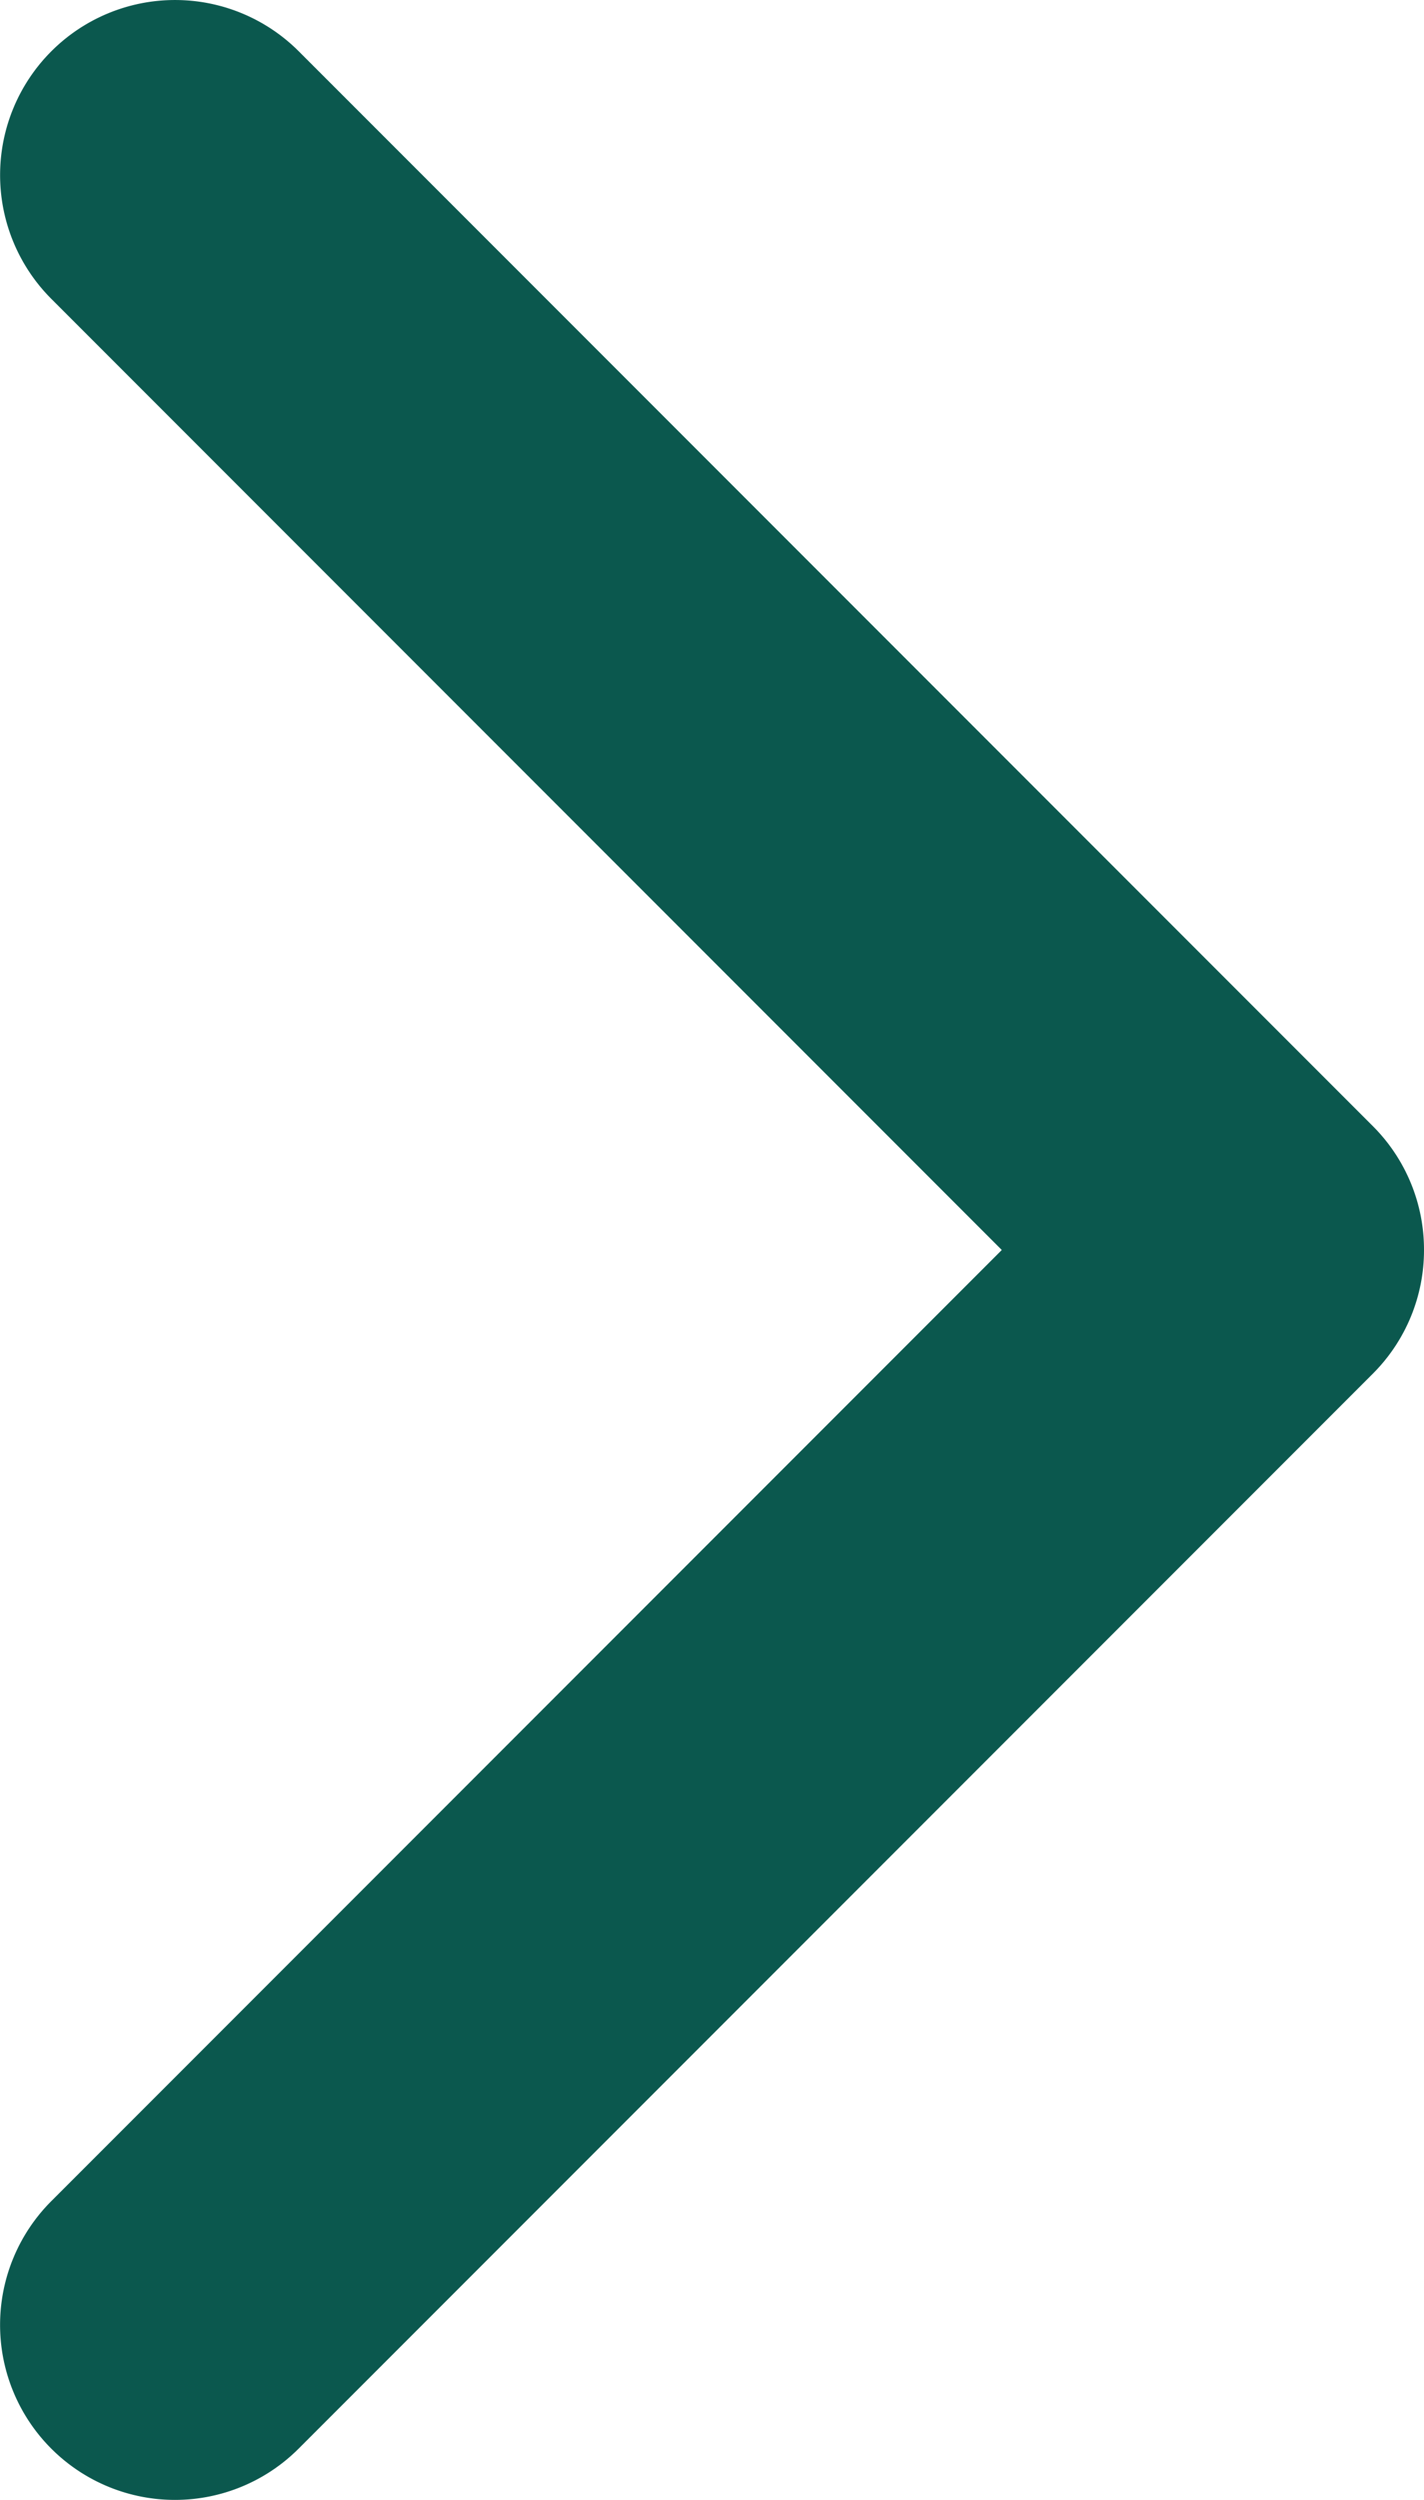
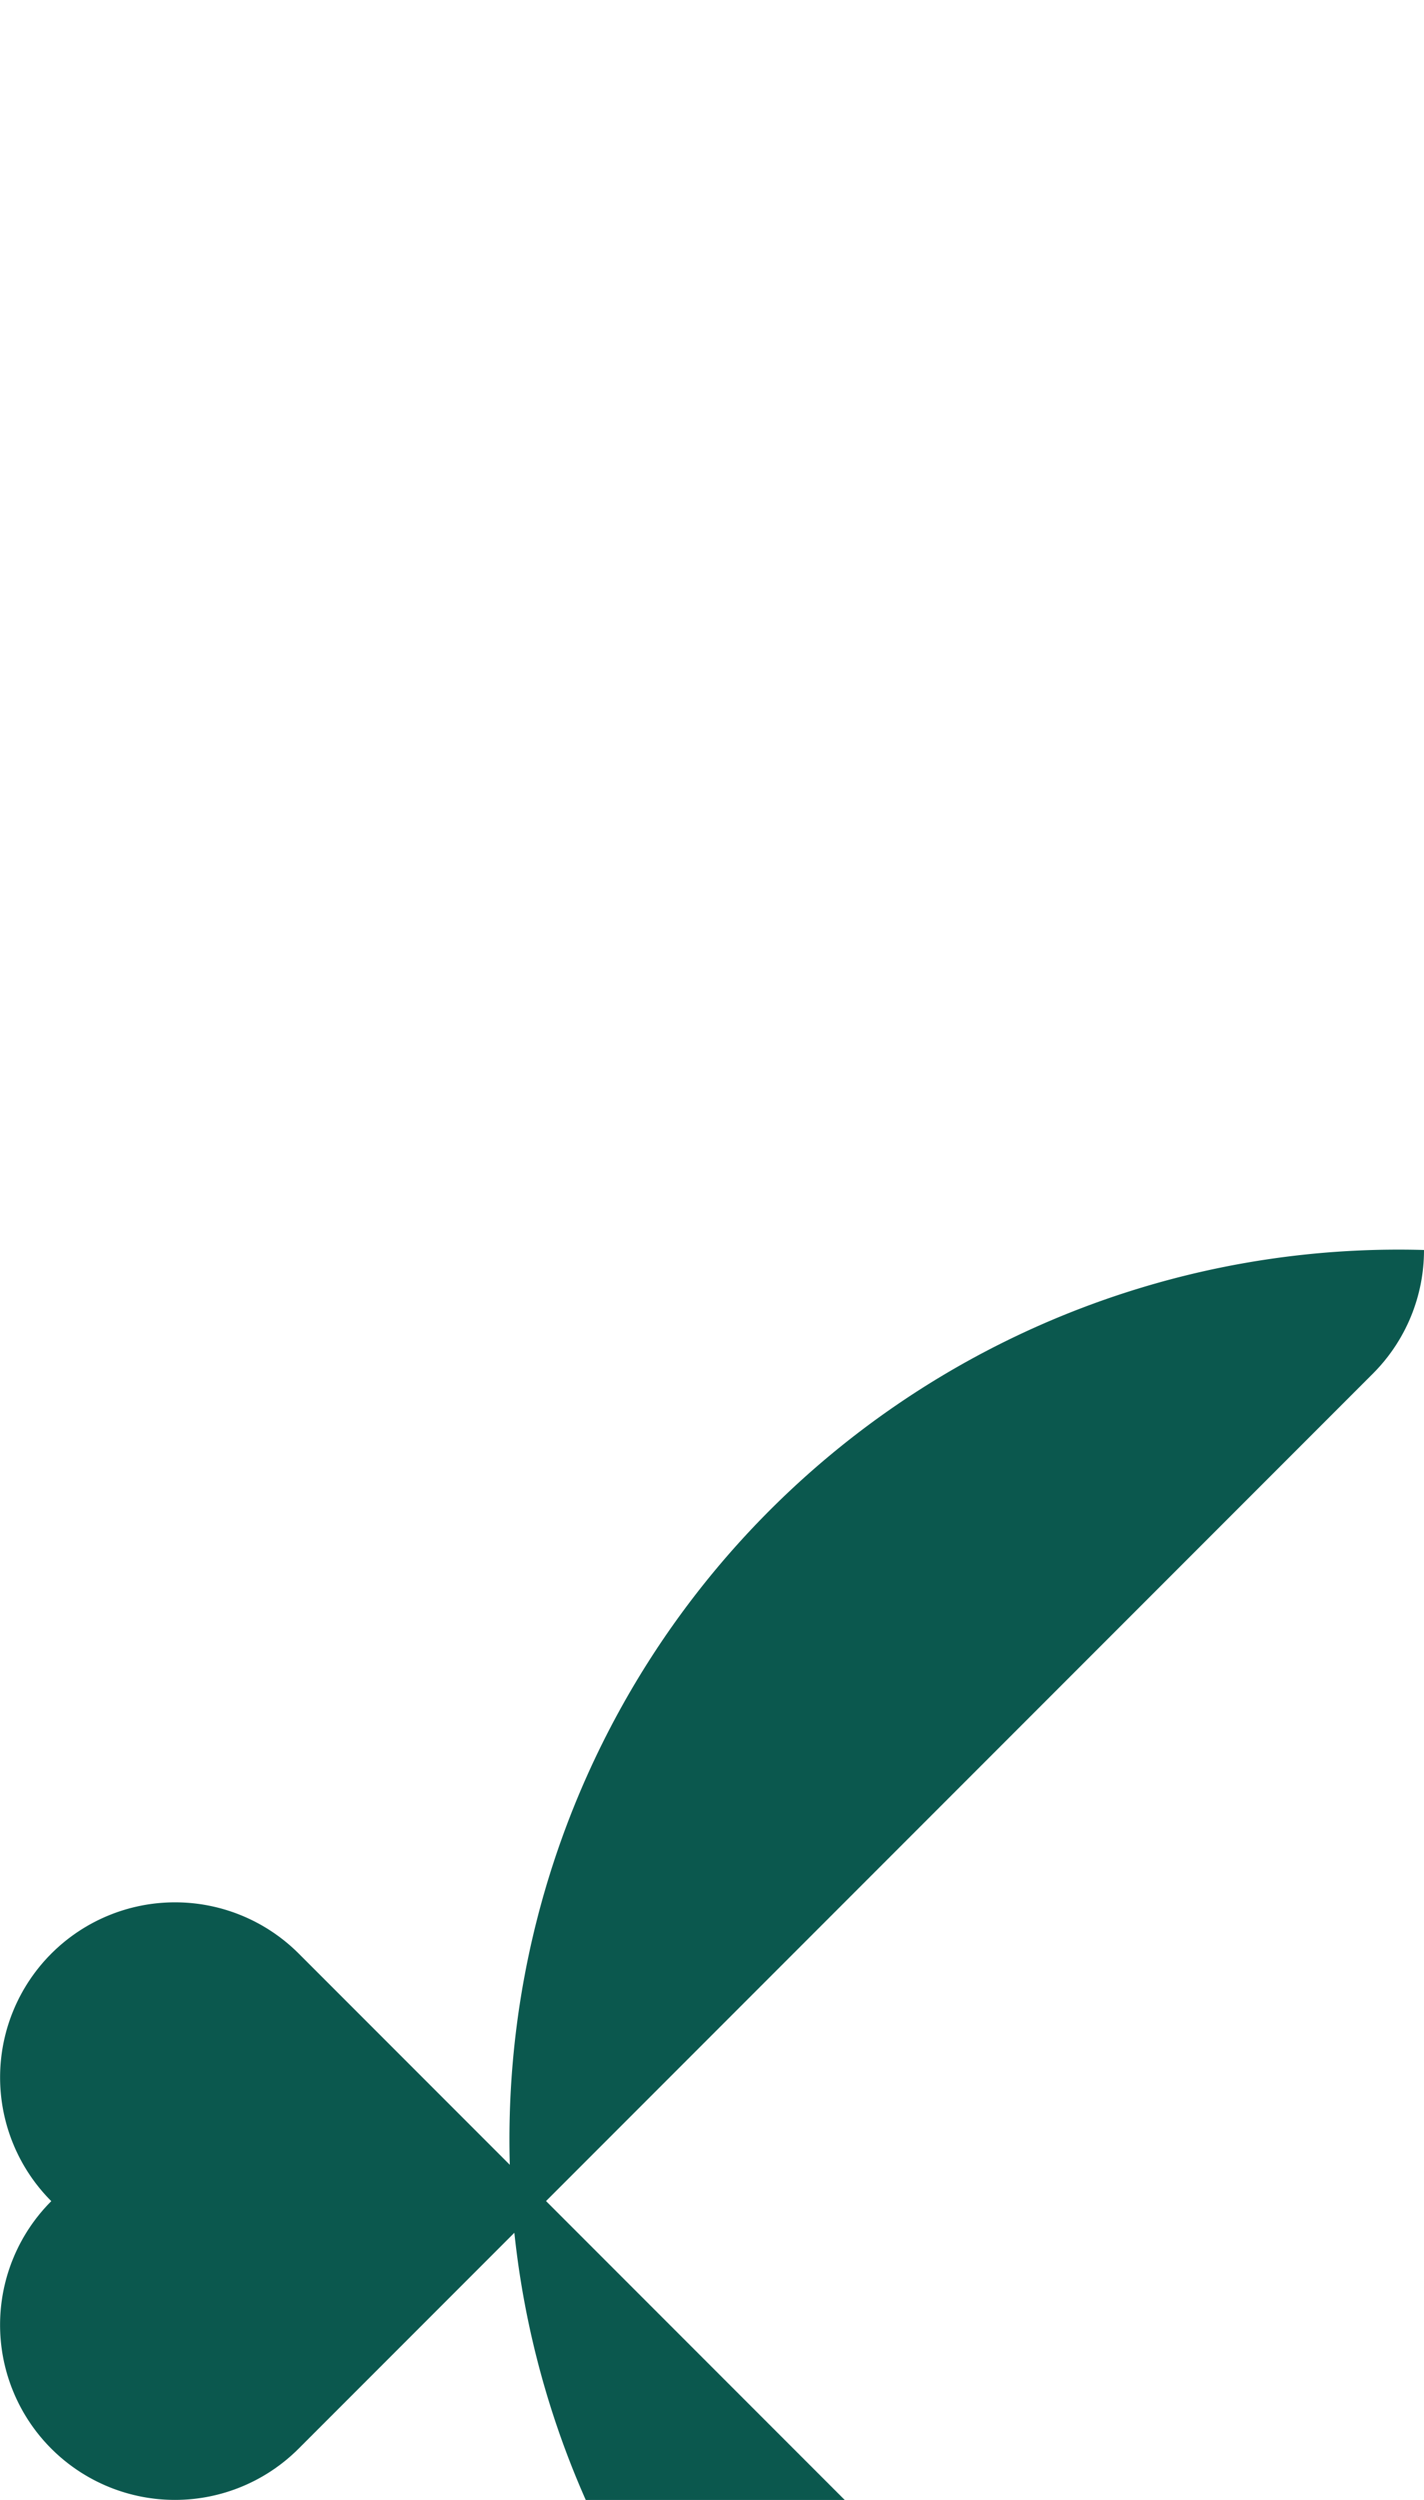
<svg xmlns="http://www.w3.org/2000/svg" width="8.55" height="15" viewBox="0 0 8.55 15">
-   <path d="M7.5,8.55a1.047,1.047,0,0,1-.743-.308L.308,1.793A1.05,1.05,0,0,1,1.793.308L7.5,6.015,13.207.308a1.05,1.05,0,0,1,1.485,1.486l-6.45,6.45A1.047,1.047,0,0,1,7.5,8.55Z" transform="translate(0 15) rotate(-90)" fill="#0b584e" />
+   <path d="M7.5,8.55a1.047,1.047,0,0,1-.743-.308L.308,1.793A1.05,1.05,0,0,1,1.793.308a1.05,1.05,0,0,1,1.485,1.486l-6.45,6.45A1.047,1.047,0,0,1,7.5,8.55Z" transform="translate(0 15) rotate(-90)" fill="#0b584e" />
</svg>